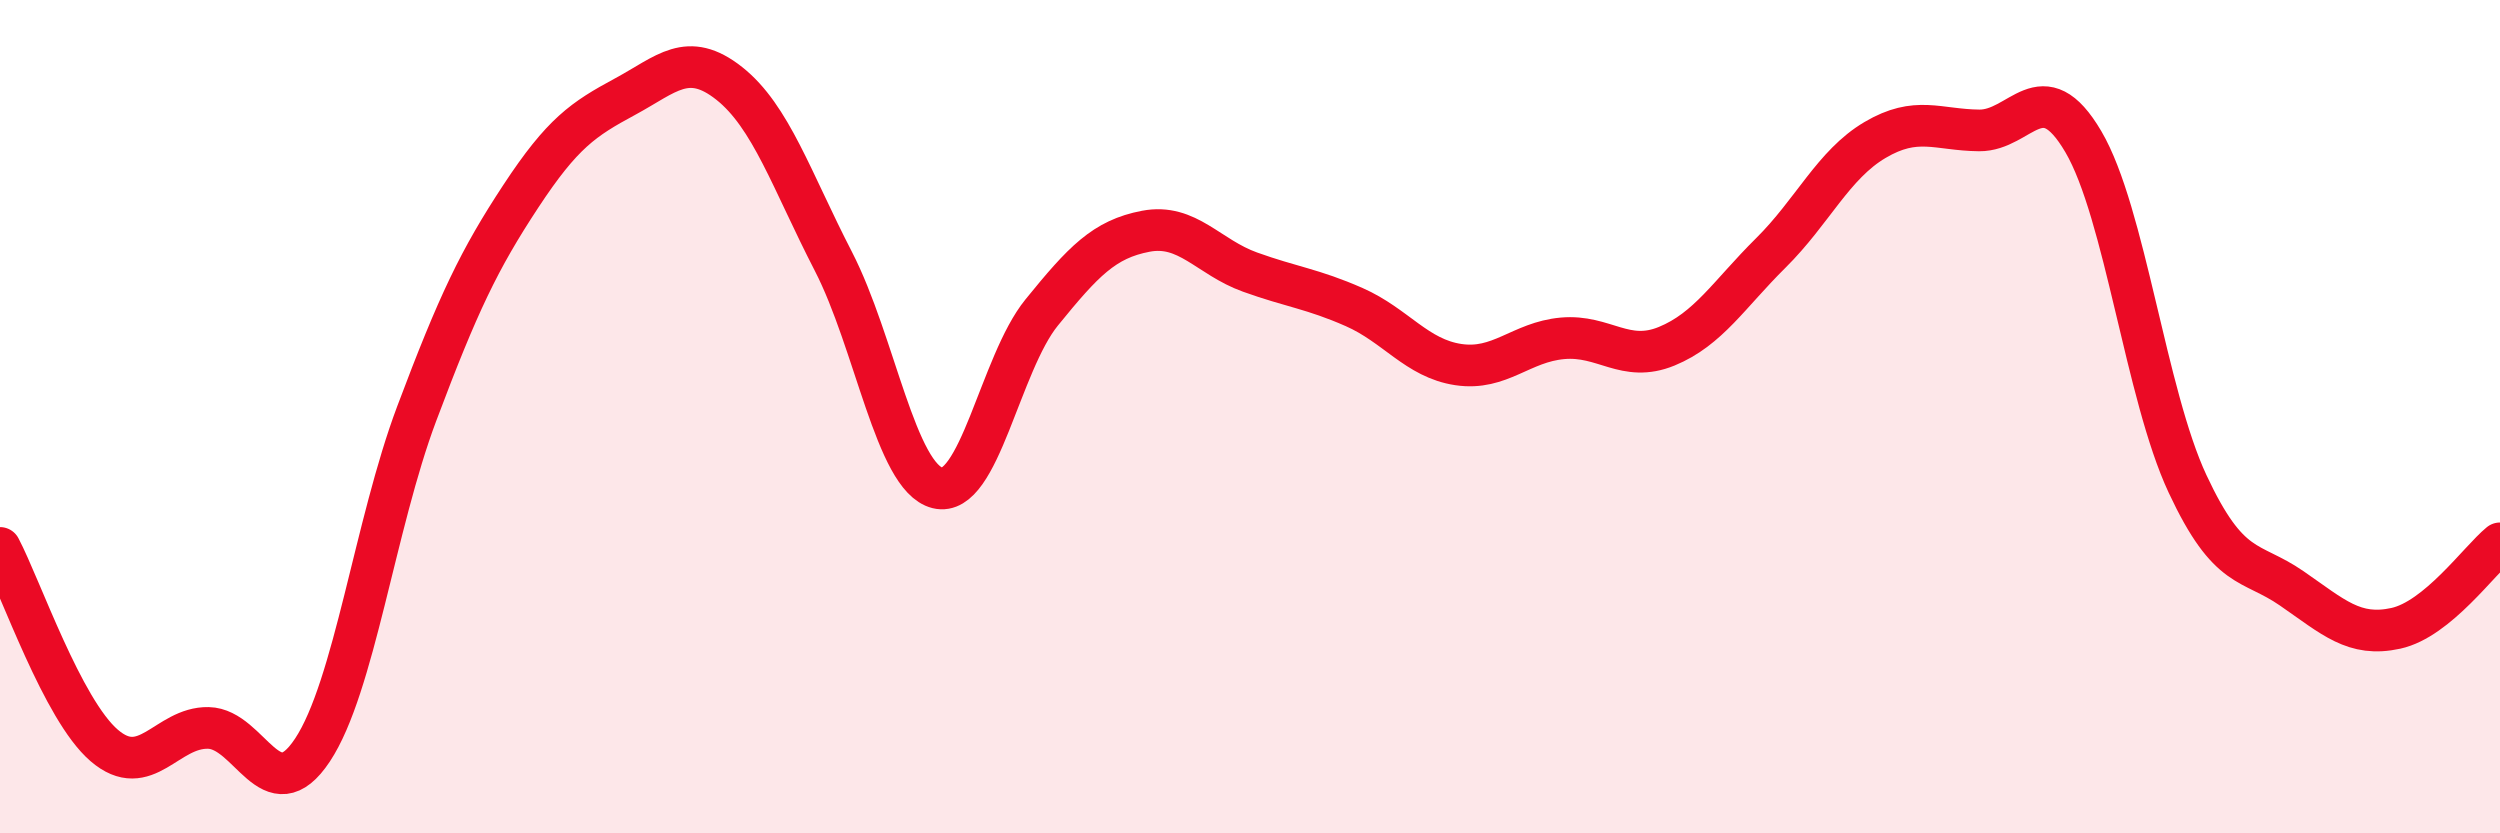
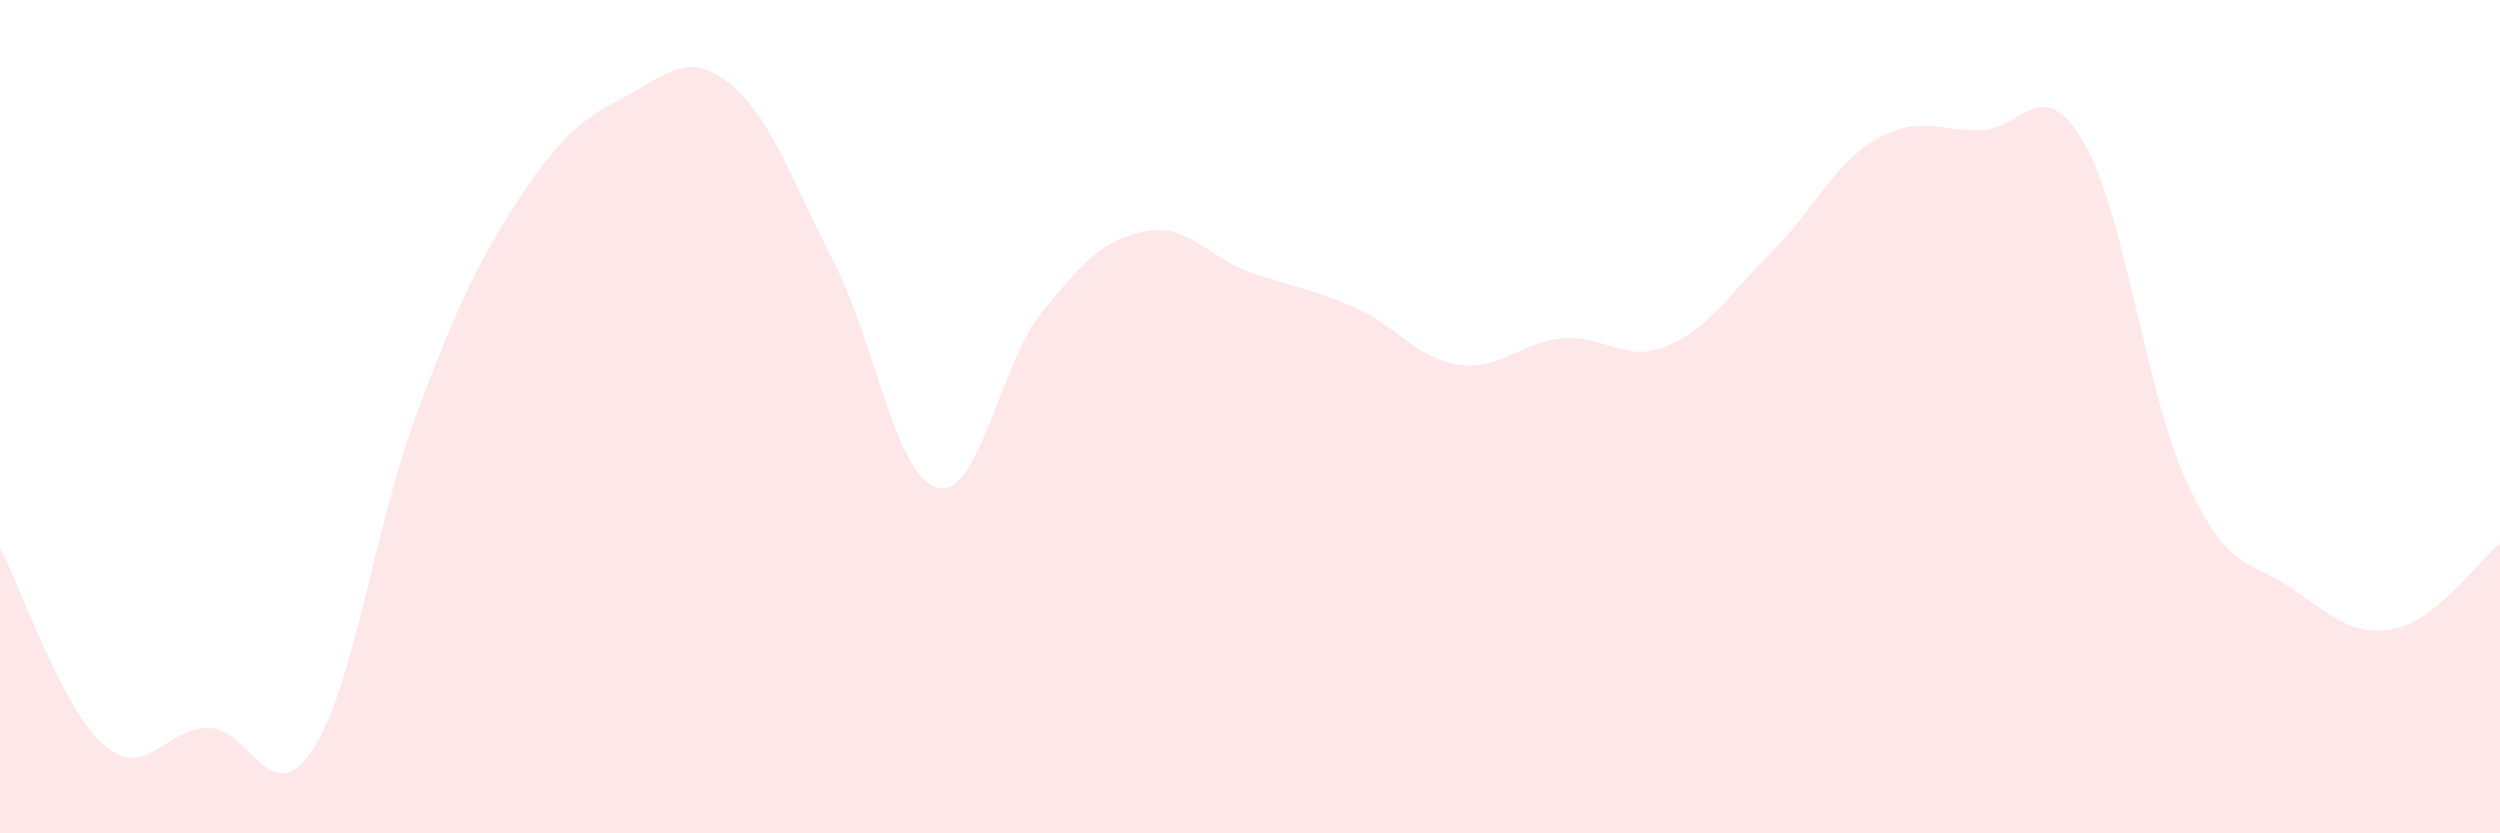
<svg xmlns="http://www.w3.org/2000/svg" width="60" height="20" viewBox="0 0 60 20">
  <path d="M 0,13.15 C 0.5,14.1 1.5,17.03 2.5,17.89 C 3.5,18.75 4,17.45 5,17.47 C 6,17.49 6.5,19.51 7.5,18 C 8.5,16.49 9,12.59 10,9.93 C 11,7.27 11.5,6.23 12.5,4.71 C 13.5,3.19 14,2.86 15,2.32 C 16,1.78 16.5,1.21 17.5,2 C 18.5,2.79 19,4.33 20,6.27 C 21,8.21 21.5,11.46 22.5,11.71 C 23.5,11.96 24,8.73 25,7.5 C 26,6.27 26.5,5.74 27.5,5.55 C 28.5,5.36 29,6.17 30,6.53 C 31,6.89 31.5,6.93 32.5,7.37 C 33.5,7.81 34,8.6 35,8.75 C 36,8.9 36.5,8.21 37.5,8.12 C 38.5,8.03 39,8.72 40,8.31 C 41,7.9 41.5,7.06 42.5,6.07 C 43.5,5.08 44,3.95 45,3.36 C 46,2.77 46.5,3.12 47.5,3.13 C 48.5,3.14 49,1.7 50,3.4 C 51,5.1 51.5,9.47 52.5,11.61 C 53.5,13.75 54,13.43 55,14.12 C 56,14.81 56.5,15.3 57.5,15.08 C 58.5,14.86 59.5,13.45 60,13.04L60 20L0 20Z" fill="#EB0A25" opacity="0.1" stroke-linecap="round" stroke-linejoin="round" />
-   <path d="M 0,13.15 C 0.5,14.1 1.5,17.03 2.5,17.89 C 3.5,18.75 4,17.45 5,17.47 C 6,17.49 6.5,19.51 7.5,18 C 8.5,16.49 9,12.59 10,9.93 C 11,7.27 11.5,6.23 12.5,4.71 C 13.5,3.19 14,2.86 15,2.32 C 16,1.78 16.5,1.21 17.5,2 C 18.5,2.79 19,4.33 20,6.27 C 21,8.21 21.5,11.46 22.5,11.71 C 23.5,11.96 24,8.73 25,7.5 C 26,6.27 26.5,5.74 27.5,5.55 C 28.5,5.36 29,6.17 30,6.53 C 31,6.89 31.5,6.93 32.5,7.37 C 33.5,7.81 34,8.6 35,8.75 C 36,8.9 36.5,8.21 37.5,8.12 C 38.5,8.03 39,8.72 40,8.31 C 41,7.9 41.5,7.06 42.5,6.07 C 43.5,5.08 44,3.95 45,3.36 C 46,2.77 46.5,3.12 47.5,3.13 C 48.5,3.14 49,1.7 50,3.4 C 51,5.1 51.5,9.47 52.5,11.61 C 53.5,13.75 54,13.43 55,14.12 C 56,14.81 56.5,15.3 57.5,15.08 C 58.5,14.86 59.5,13.45 60,13.04" stroke="#EB0A25" stroke-width="1" fill="none" stroke-linecap="round" stroke-linejoin="round" />
</svg>